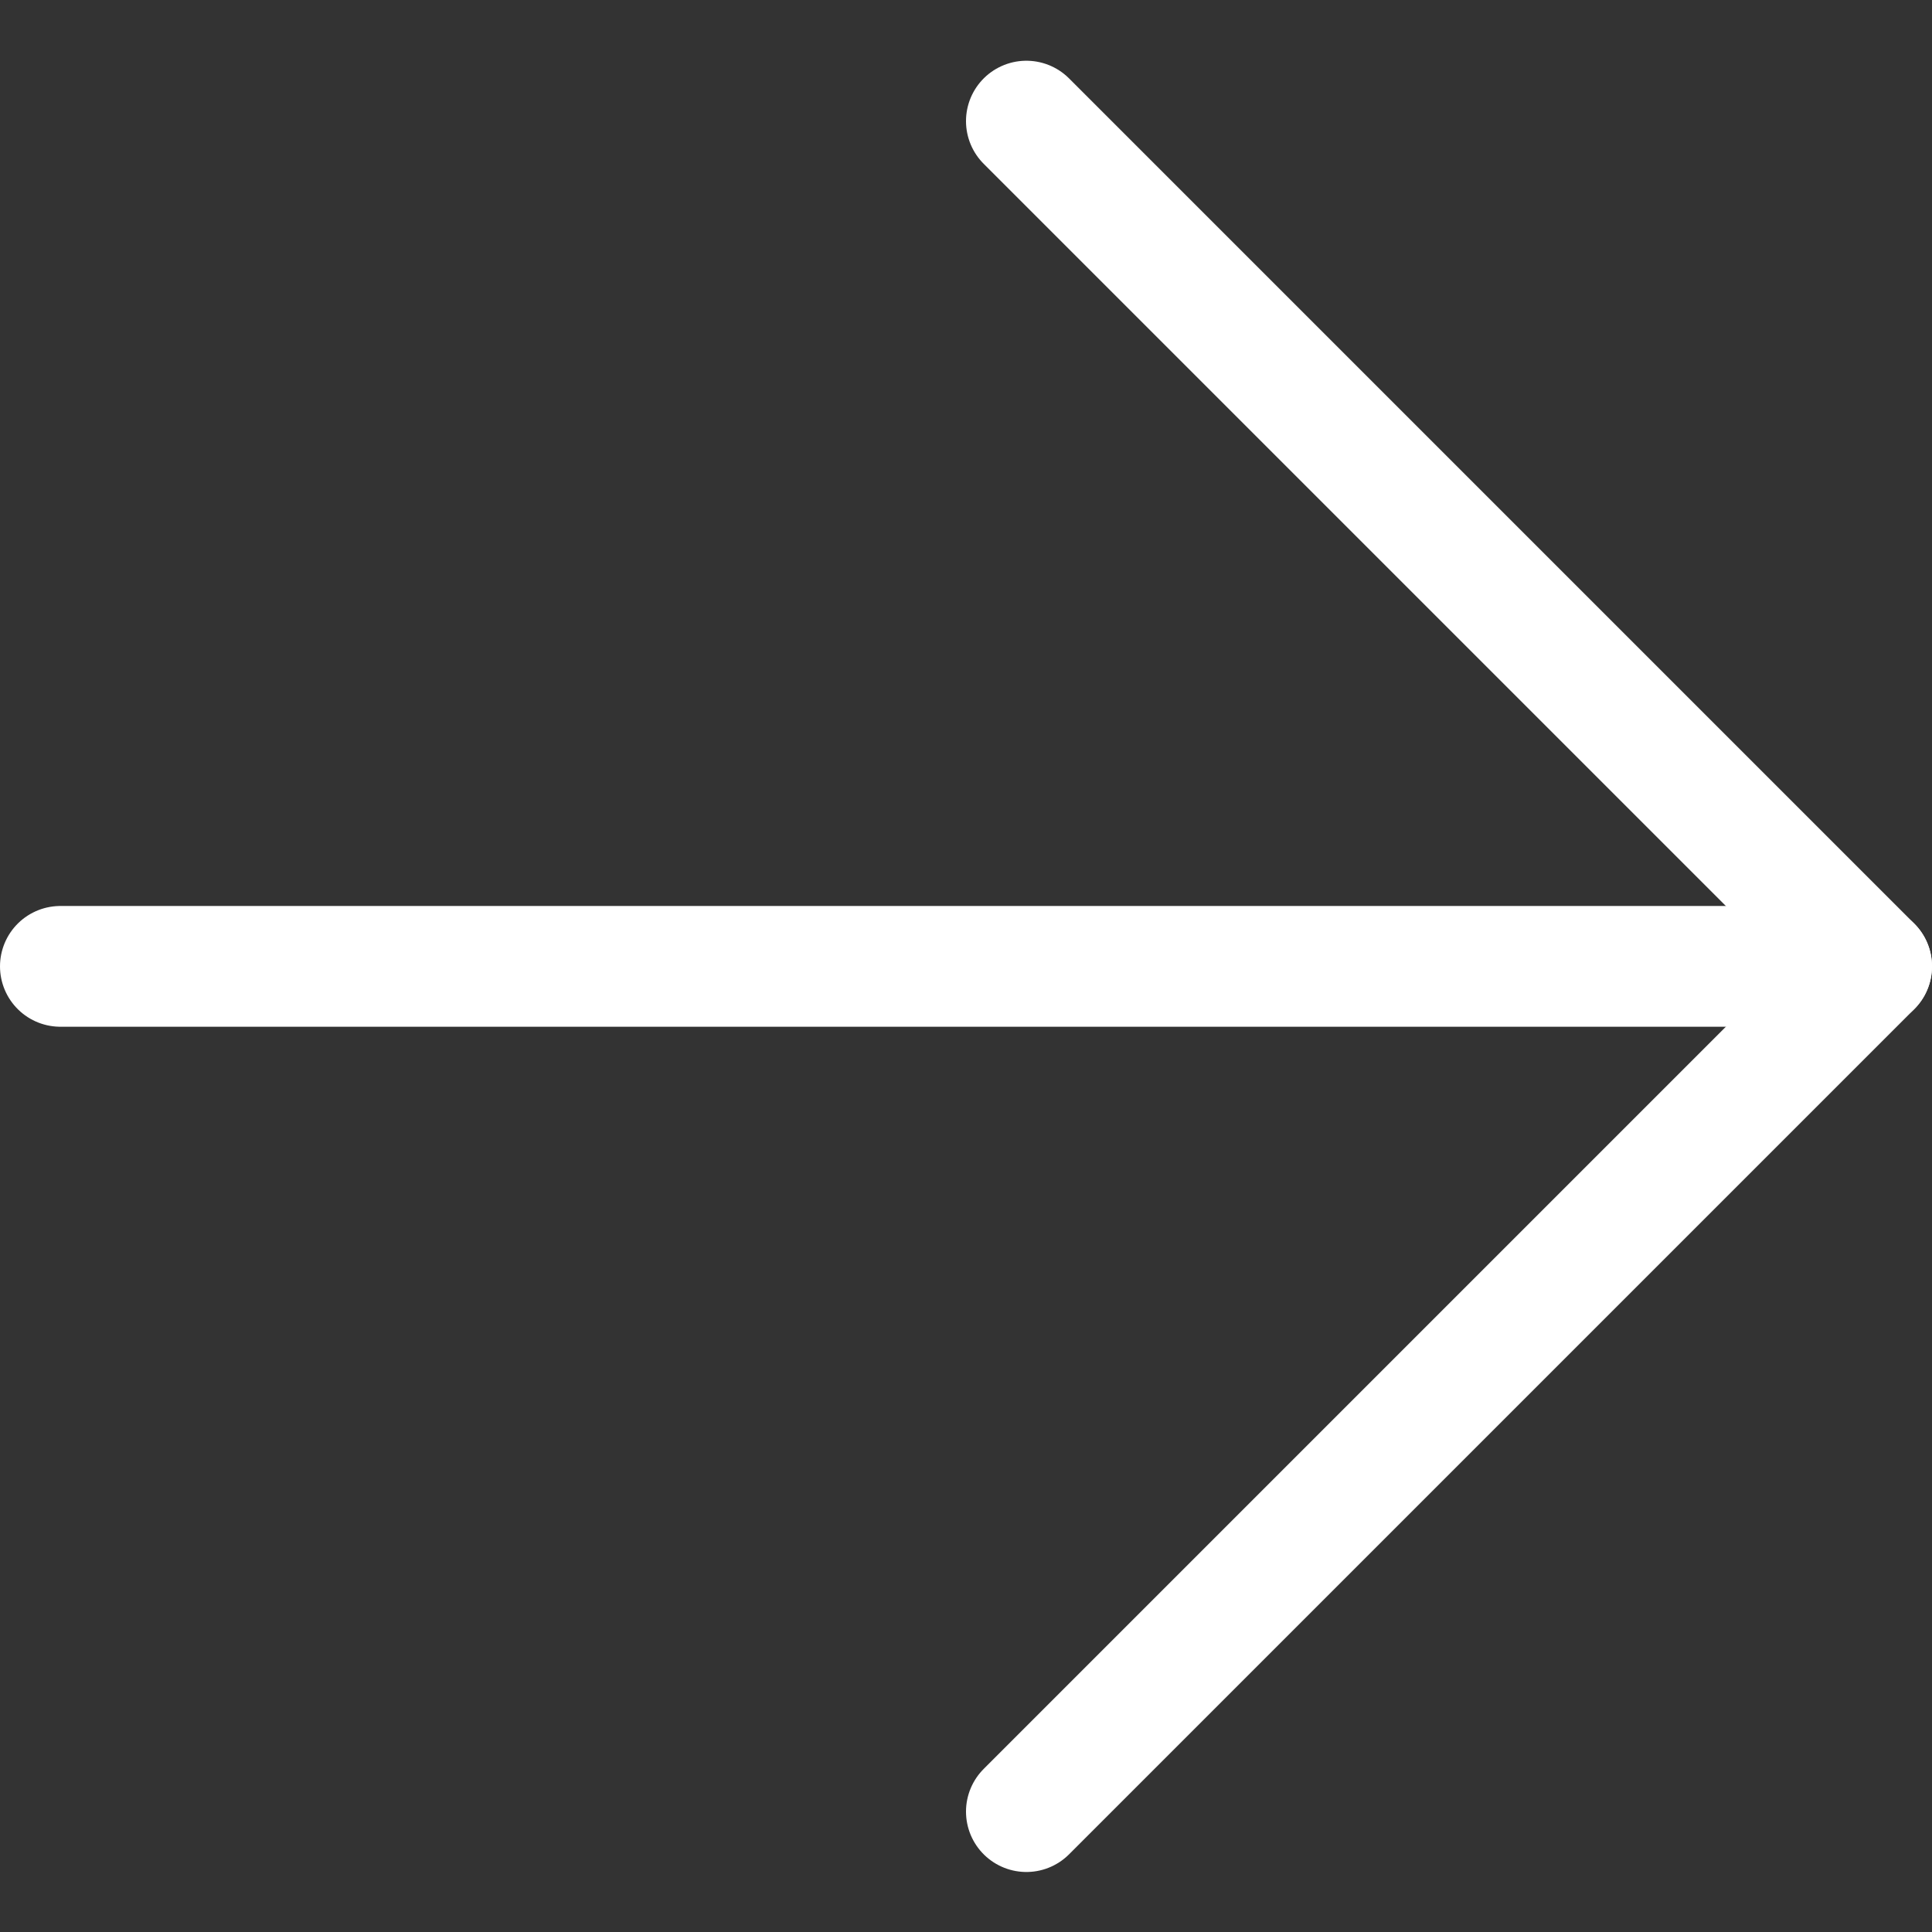
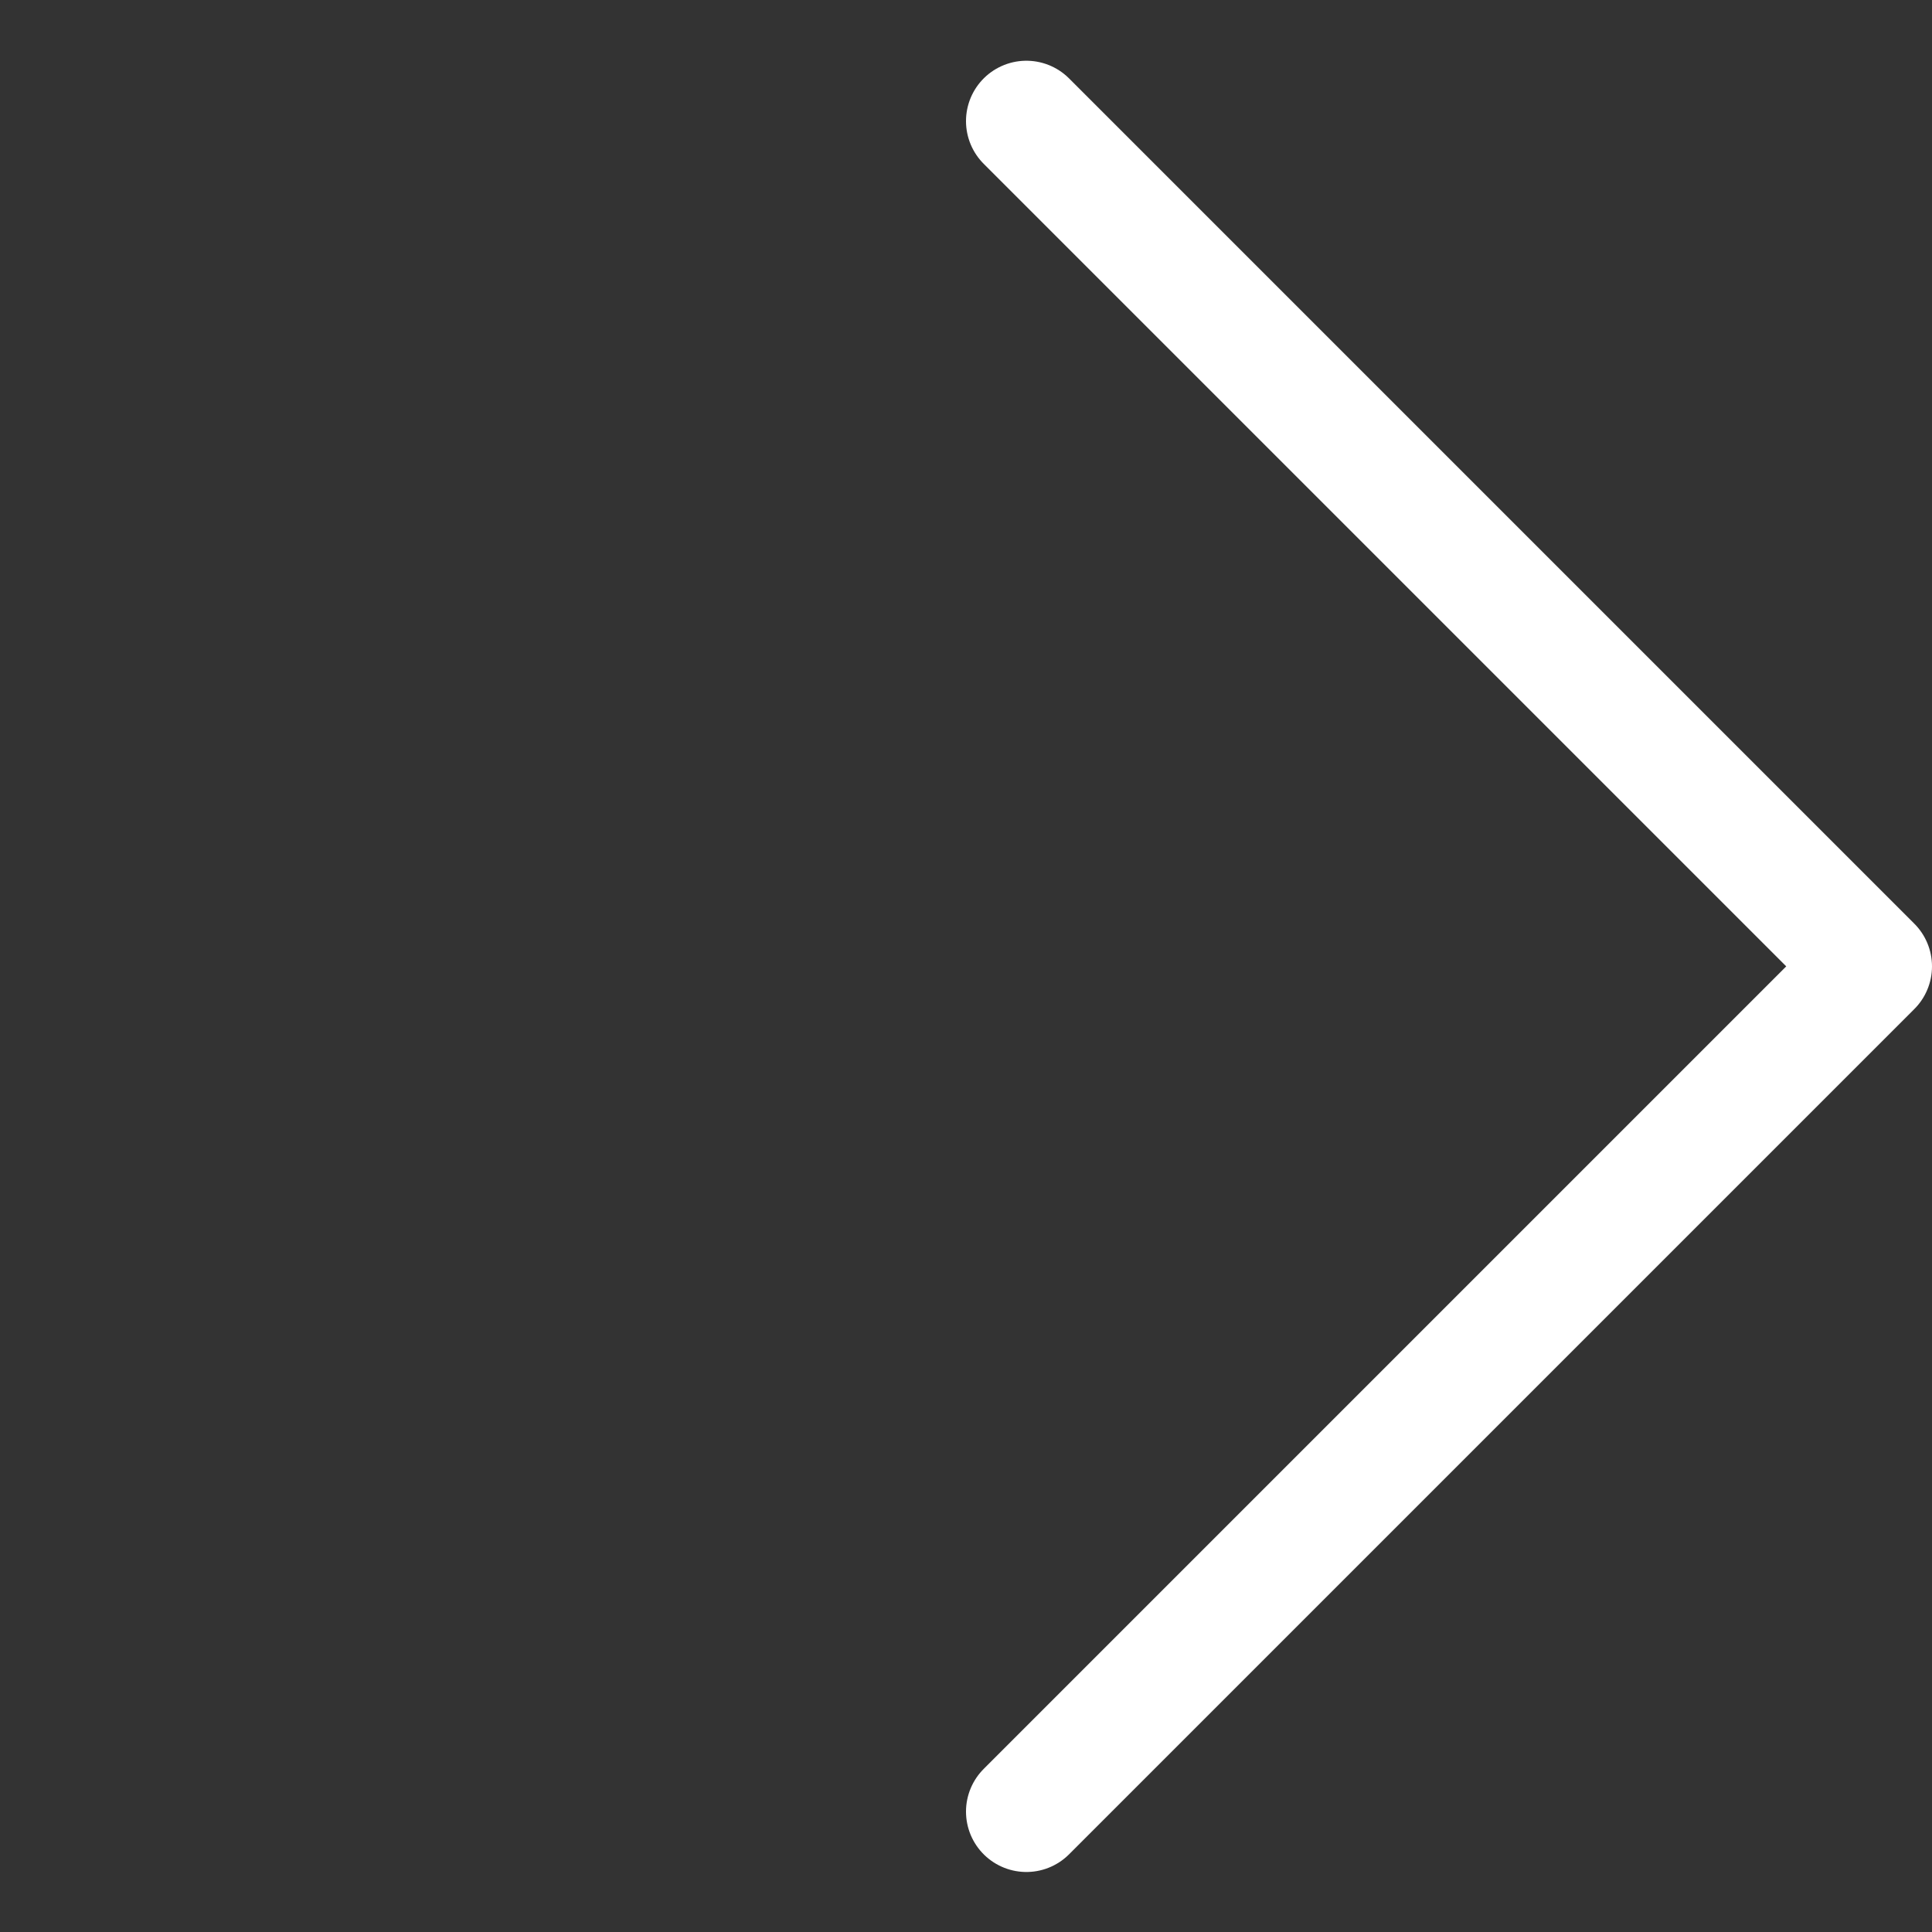
<svg xmlns="http://www.w3.org/2000/svg" width="16" height="16" viewBox="0 0 16 16" fill="none">
  <rect x="0" y="0" width="16" height="16" fill="#333333" stroke="none" />
-   <path d="M0.5 8.003H15.5" stroke="white" stroke-linecap="round" stroke-linejoin="round" />
  <path d="M8.5 15.003L15.5 8.003L8.5 1.003" stroke="white" stroke-linecap="round" stroke-linejoin="round" />
</svg>